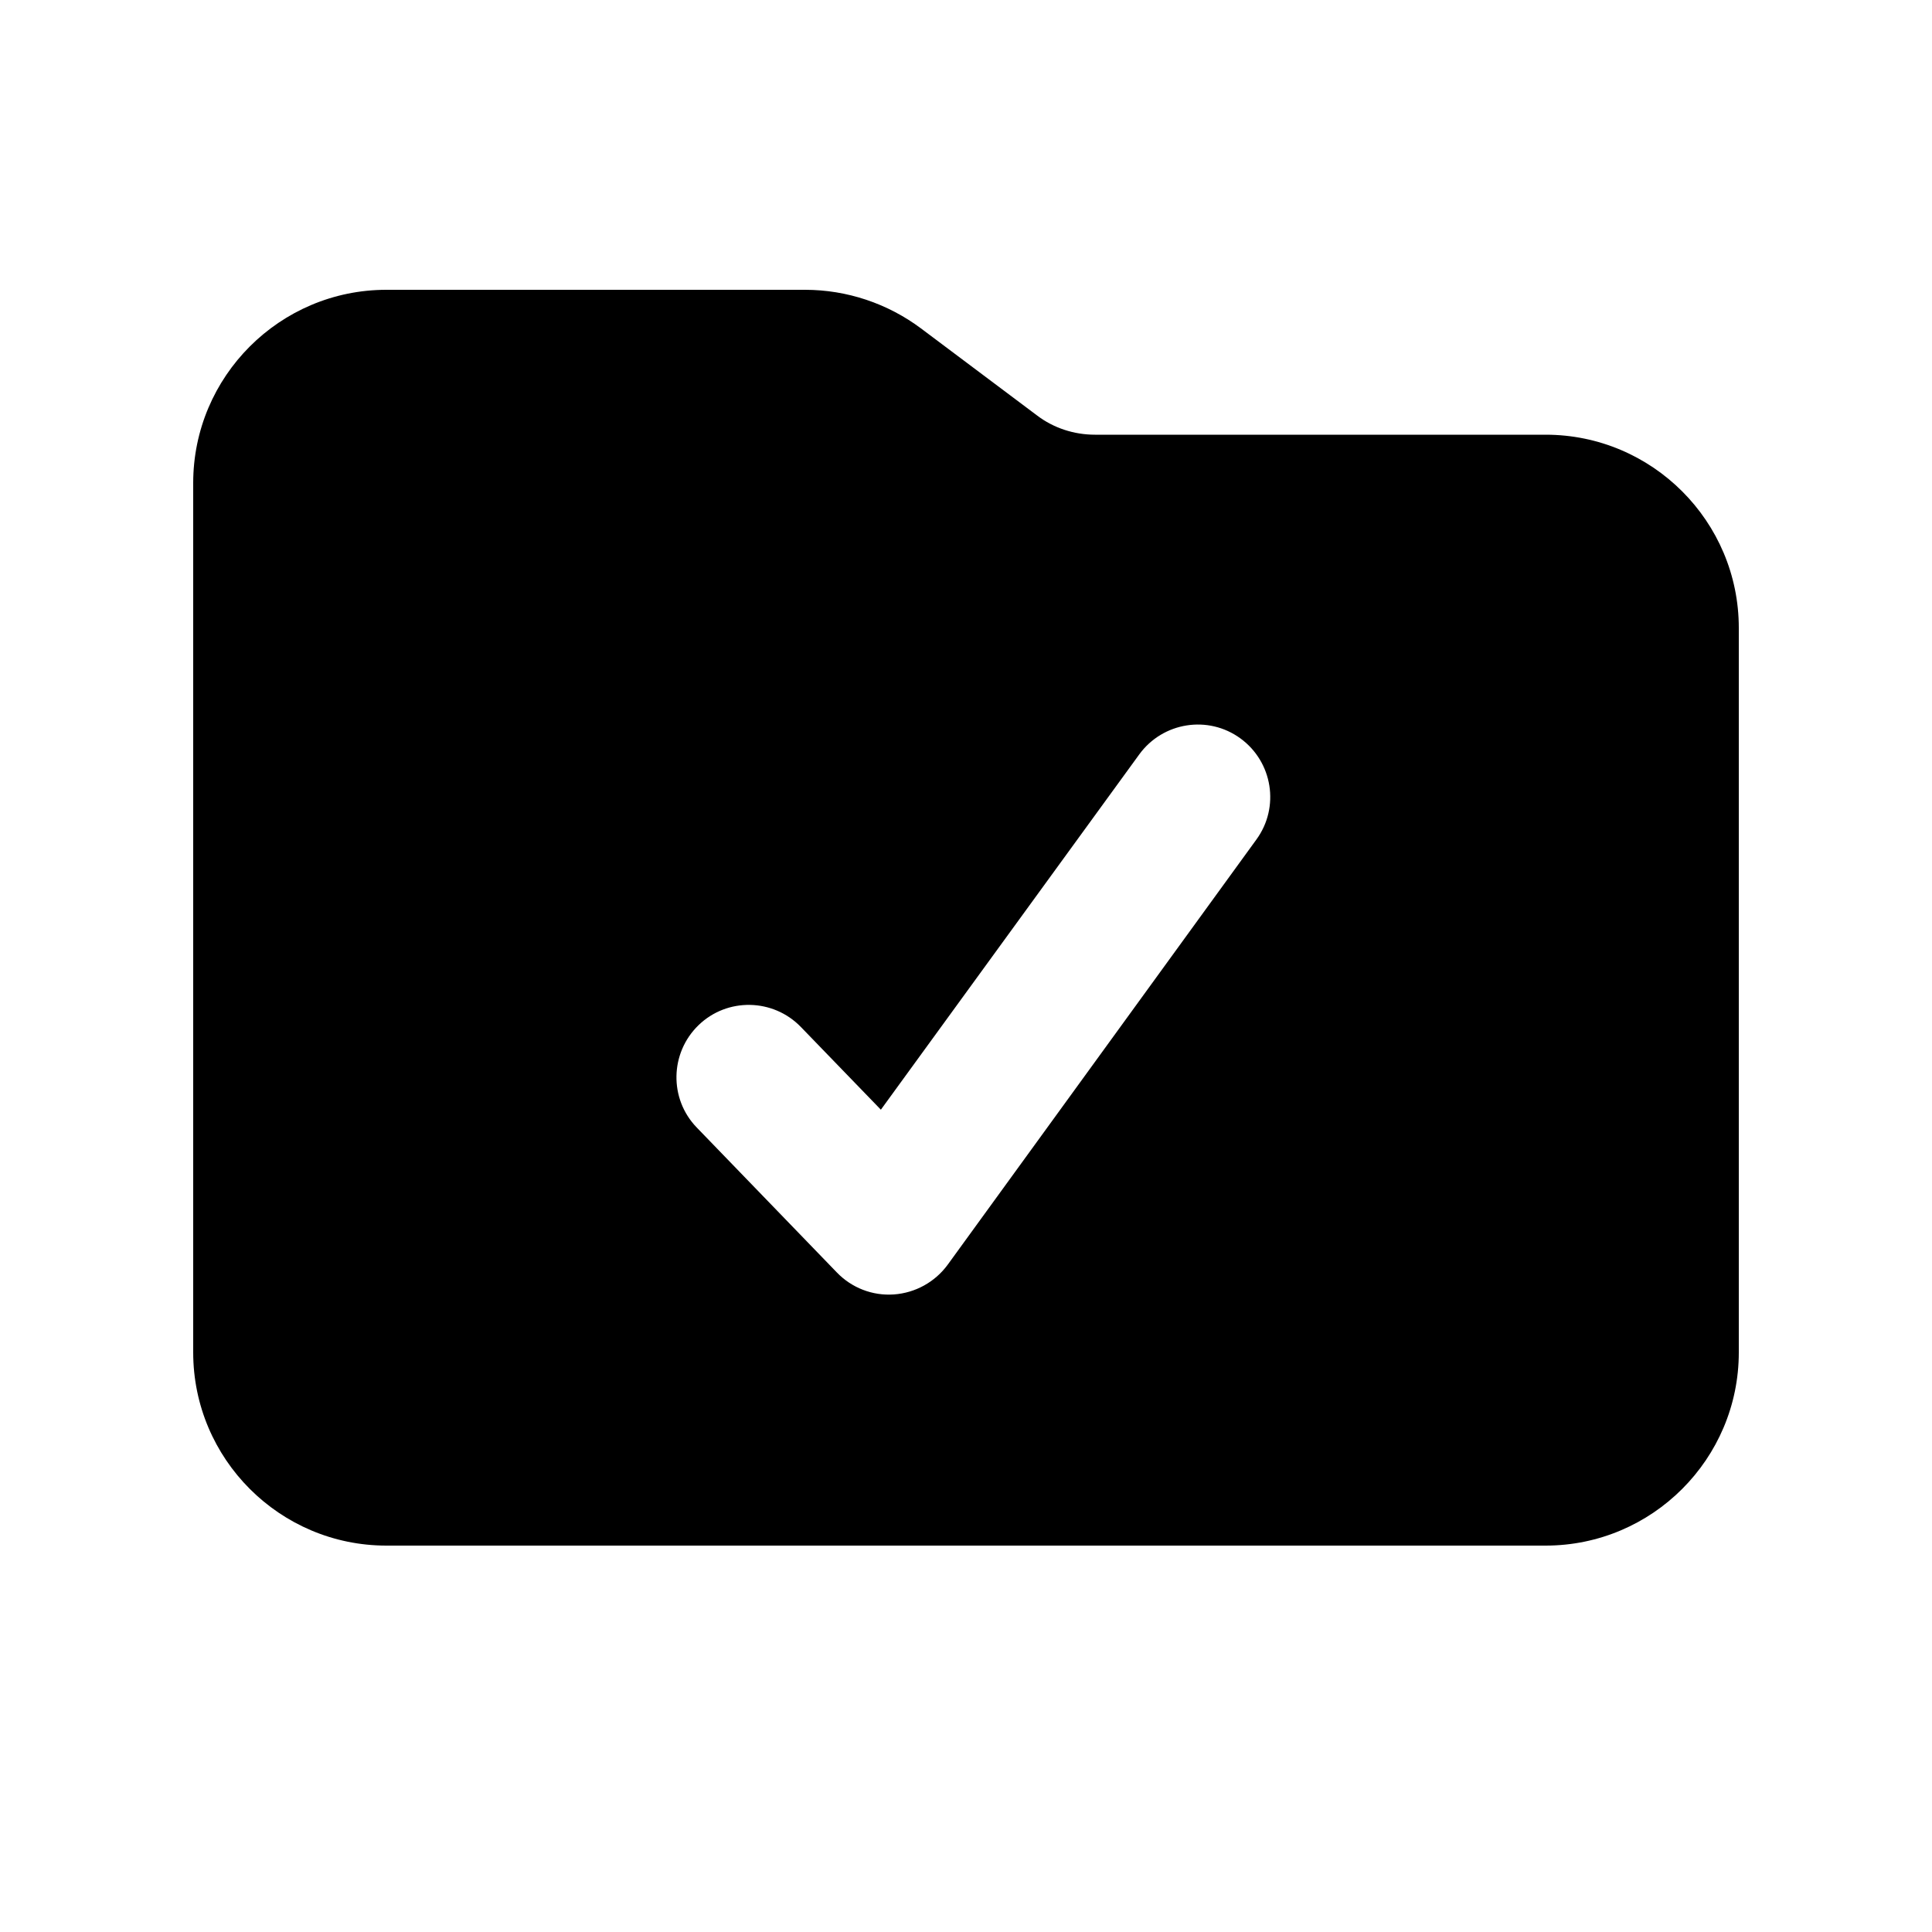
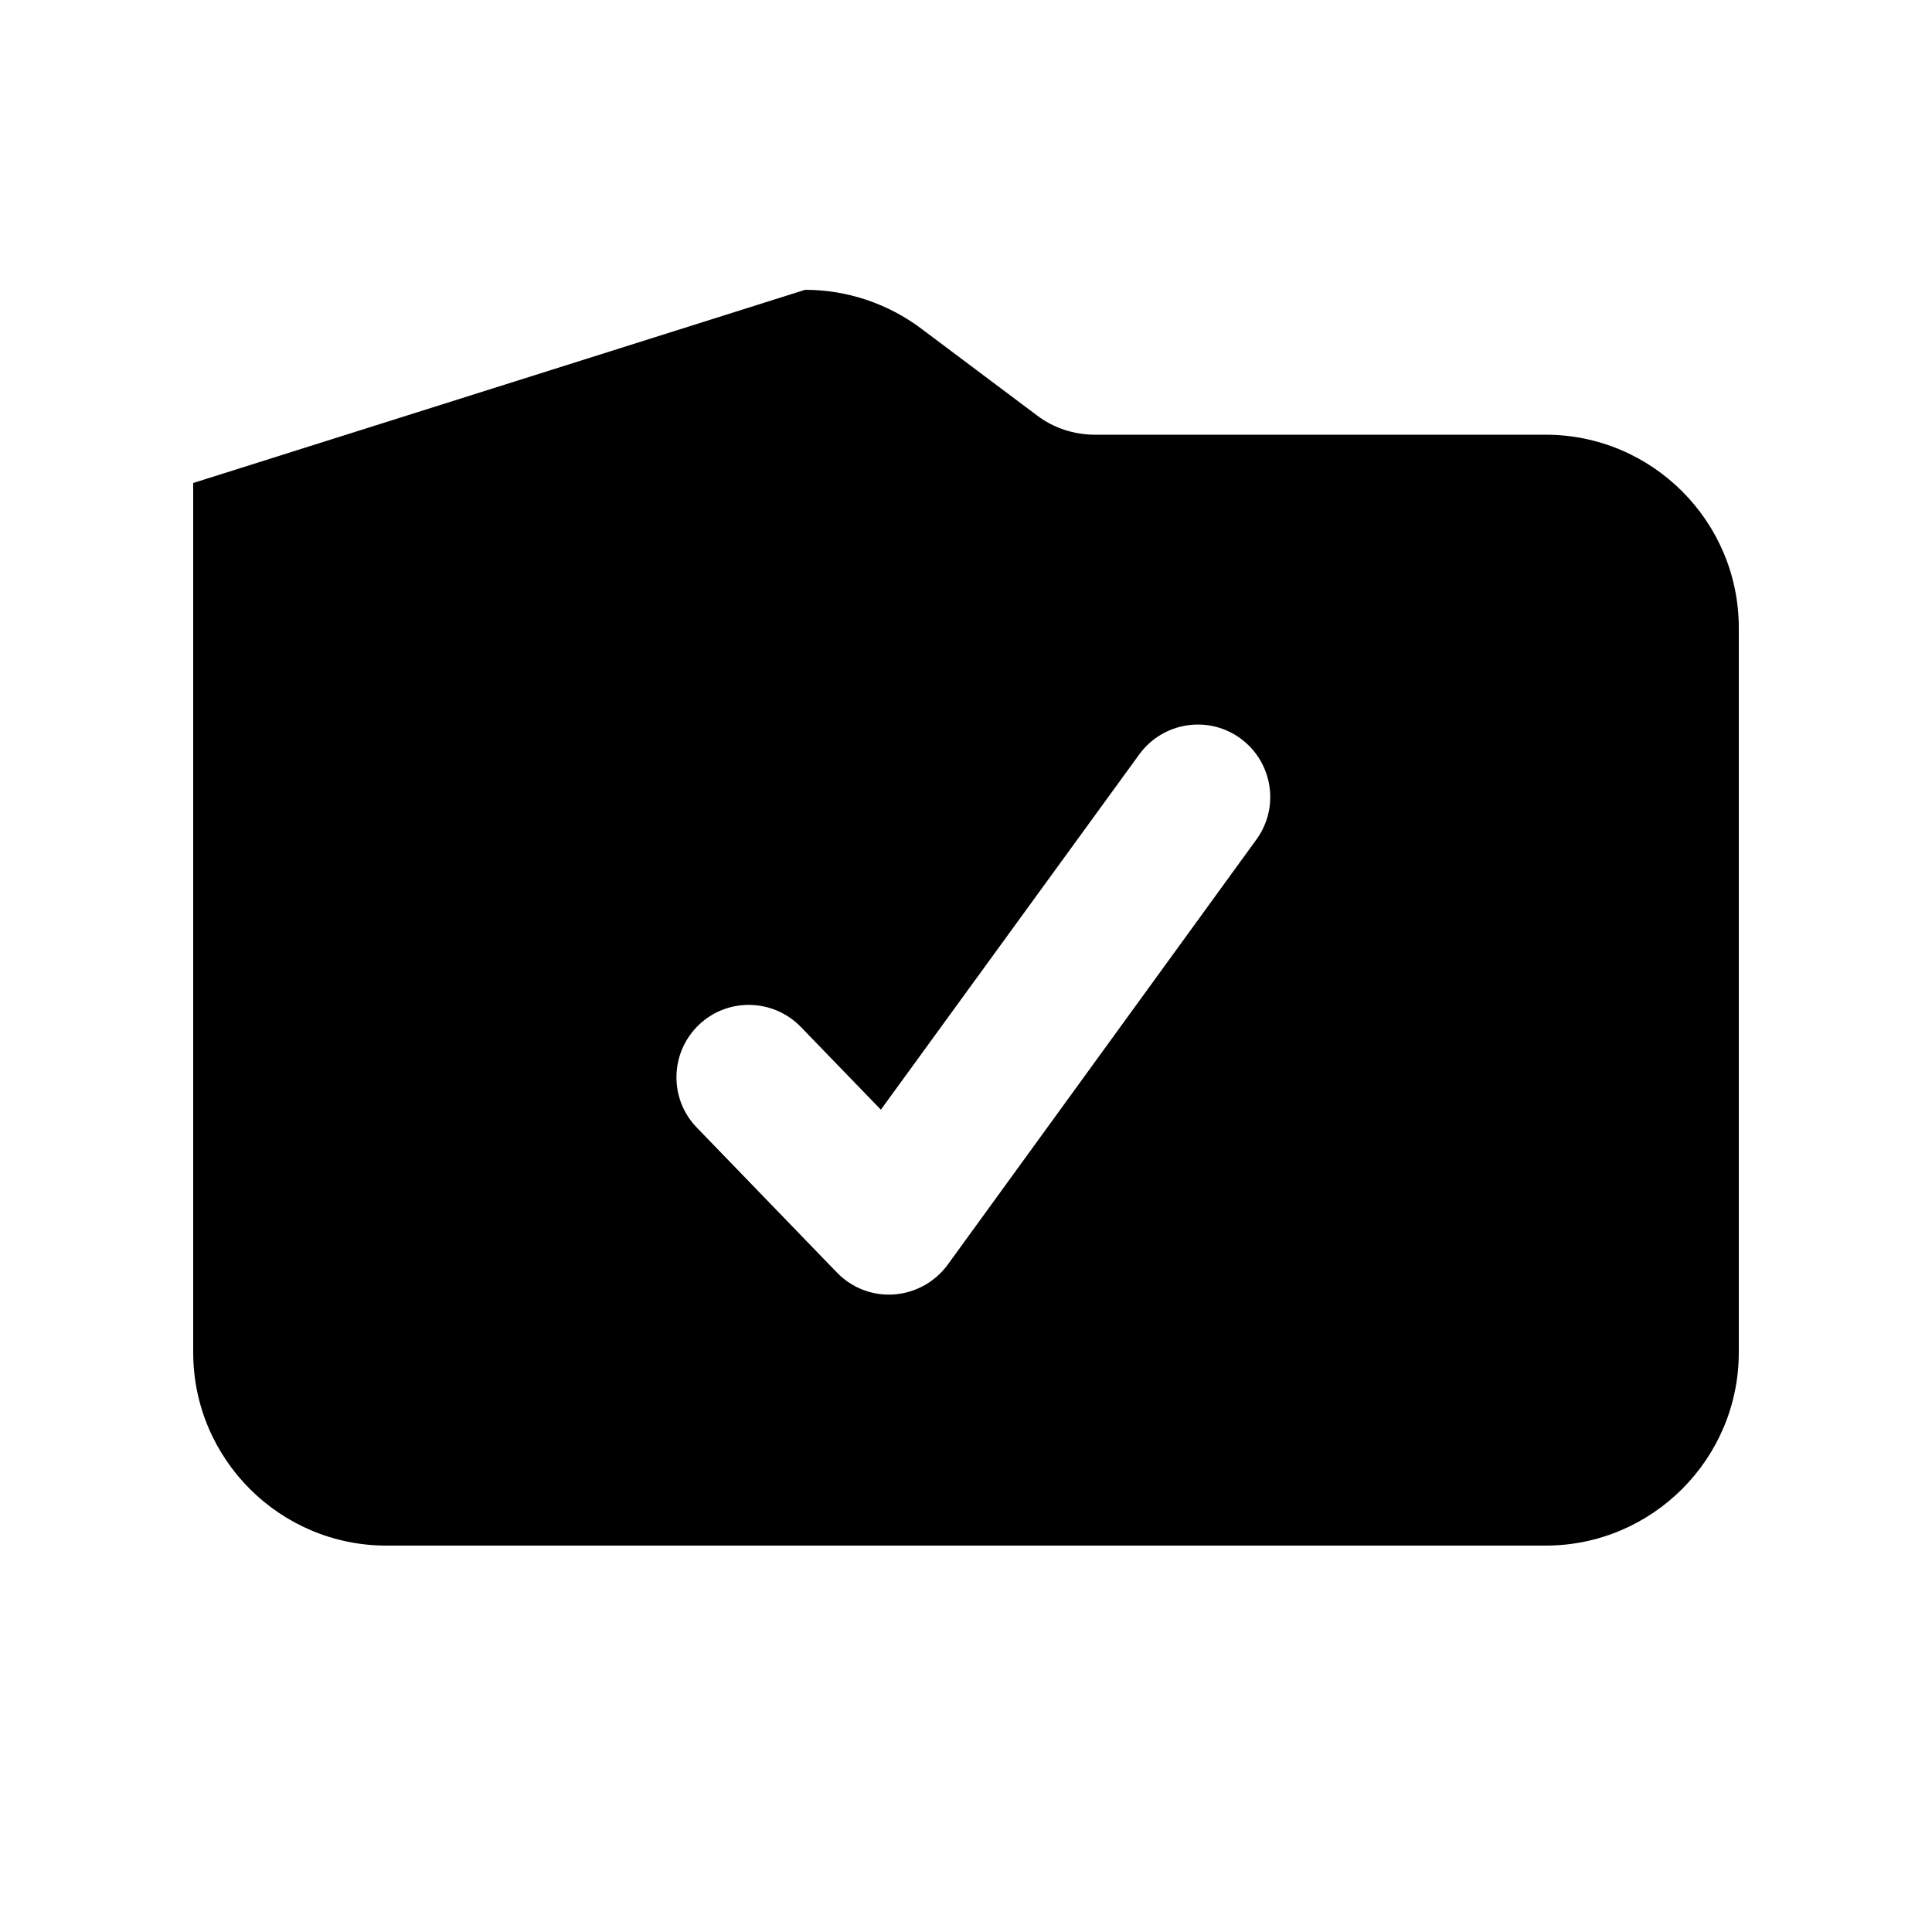
<svg xmlns="http://www.w3.org/2000/svg" viewBox="0 0 640 640">
-   <path fill="currentColor" d="M266.7 96C280.5 96 294 100.5 305.1 108.8L343.5 137.6C349 141.8 355.8 144 362.7 144L512 144C547.3 144 576 172.7 576 208L576 448C576 483.3 547.3 512 512 512L128 512C92.7 512 64 483.3 64 448L64 160C64 124.7 92.7 96 128 96L266.7 96zM410.9 244.6C400.2 236.8 385.2 239.2 377.4 249.9L291.8 367.6L265.3 340.2C256.1 330.7 240.9 330.4 231.4 339.6C221.9 348.8 221.6 364 230.8 373.5L277.2 421.5C282.1 426.6 289 429.3 296.1 428.8C303.2 428.3 309.7 424.7 313.9 419L416.2 278.1C424 267.4 421.6 252.4 410.9 244.6z" />
+   <path fill="currentColor" d="M266.7 96C280.5 96 294 100.5 305.1 108.8L343.5 137.6C349 141.8 355.8 144 362.7 144L512 144C547.3 144 576 172.7 576 208L576 448C576 483.3 547.3 512 512 512L128 512C92.7 512 64 483.3 64 448L64 160L266.7 96zM410.9 244.6C400.2 236.8 385.2 239.2 377.4 249.9L291.8 367.6L265.3 340.2C256.1 330.7 240.9 330.4 231.4 339.6C221.9 348.8 221.6 364 230.8 373.5L277.2 421.5C282.1 426.6 289 429.3 296.1 428.8C303.2 428.3 309.7 424.7 313.9 419L416.2 278.1C424 267.4 421.6 252.4 410.9 244.6z" />
</svg>